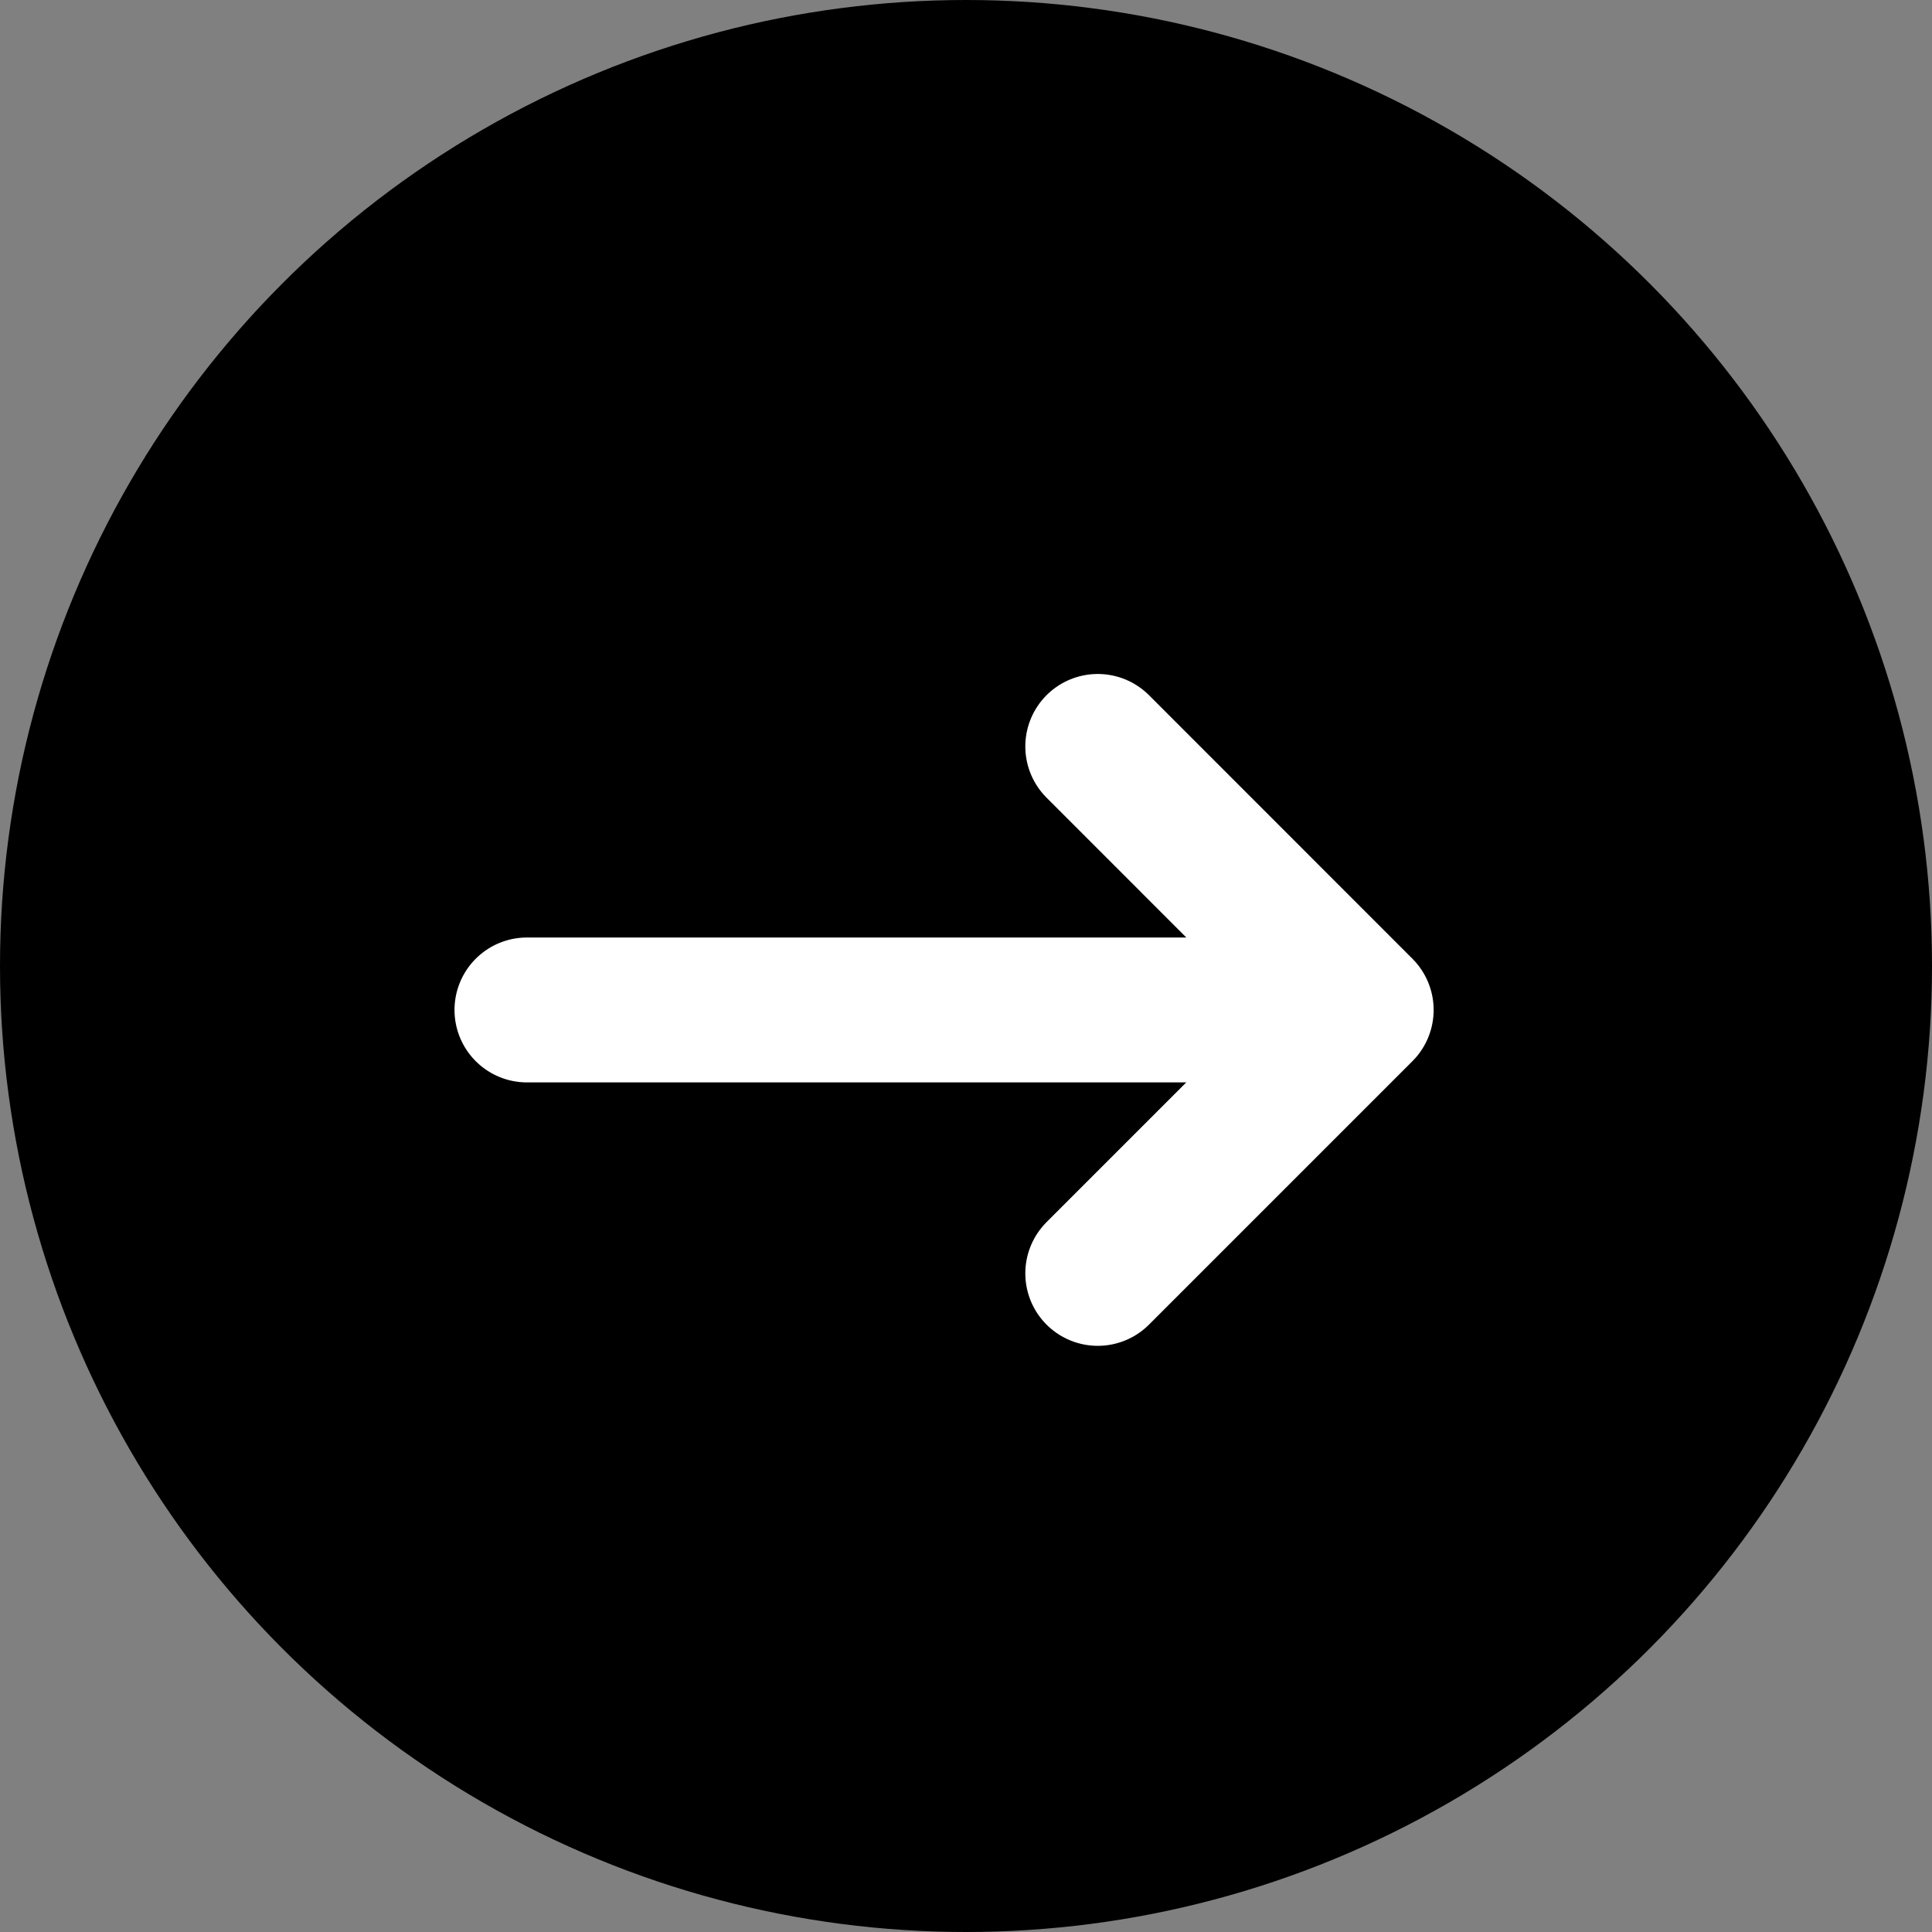
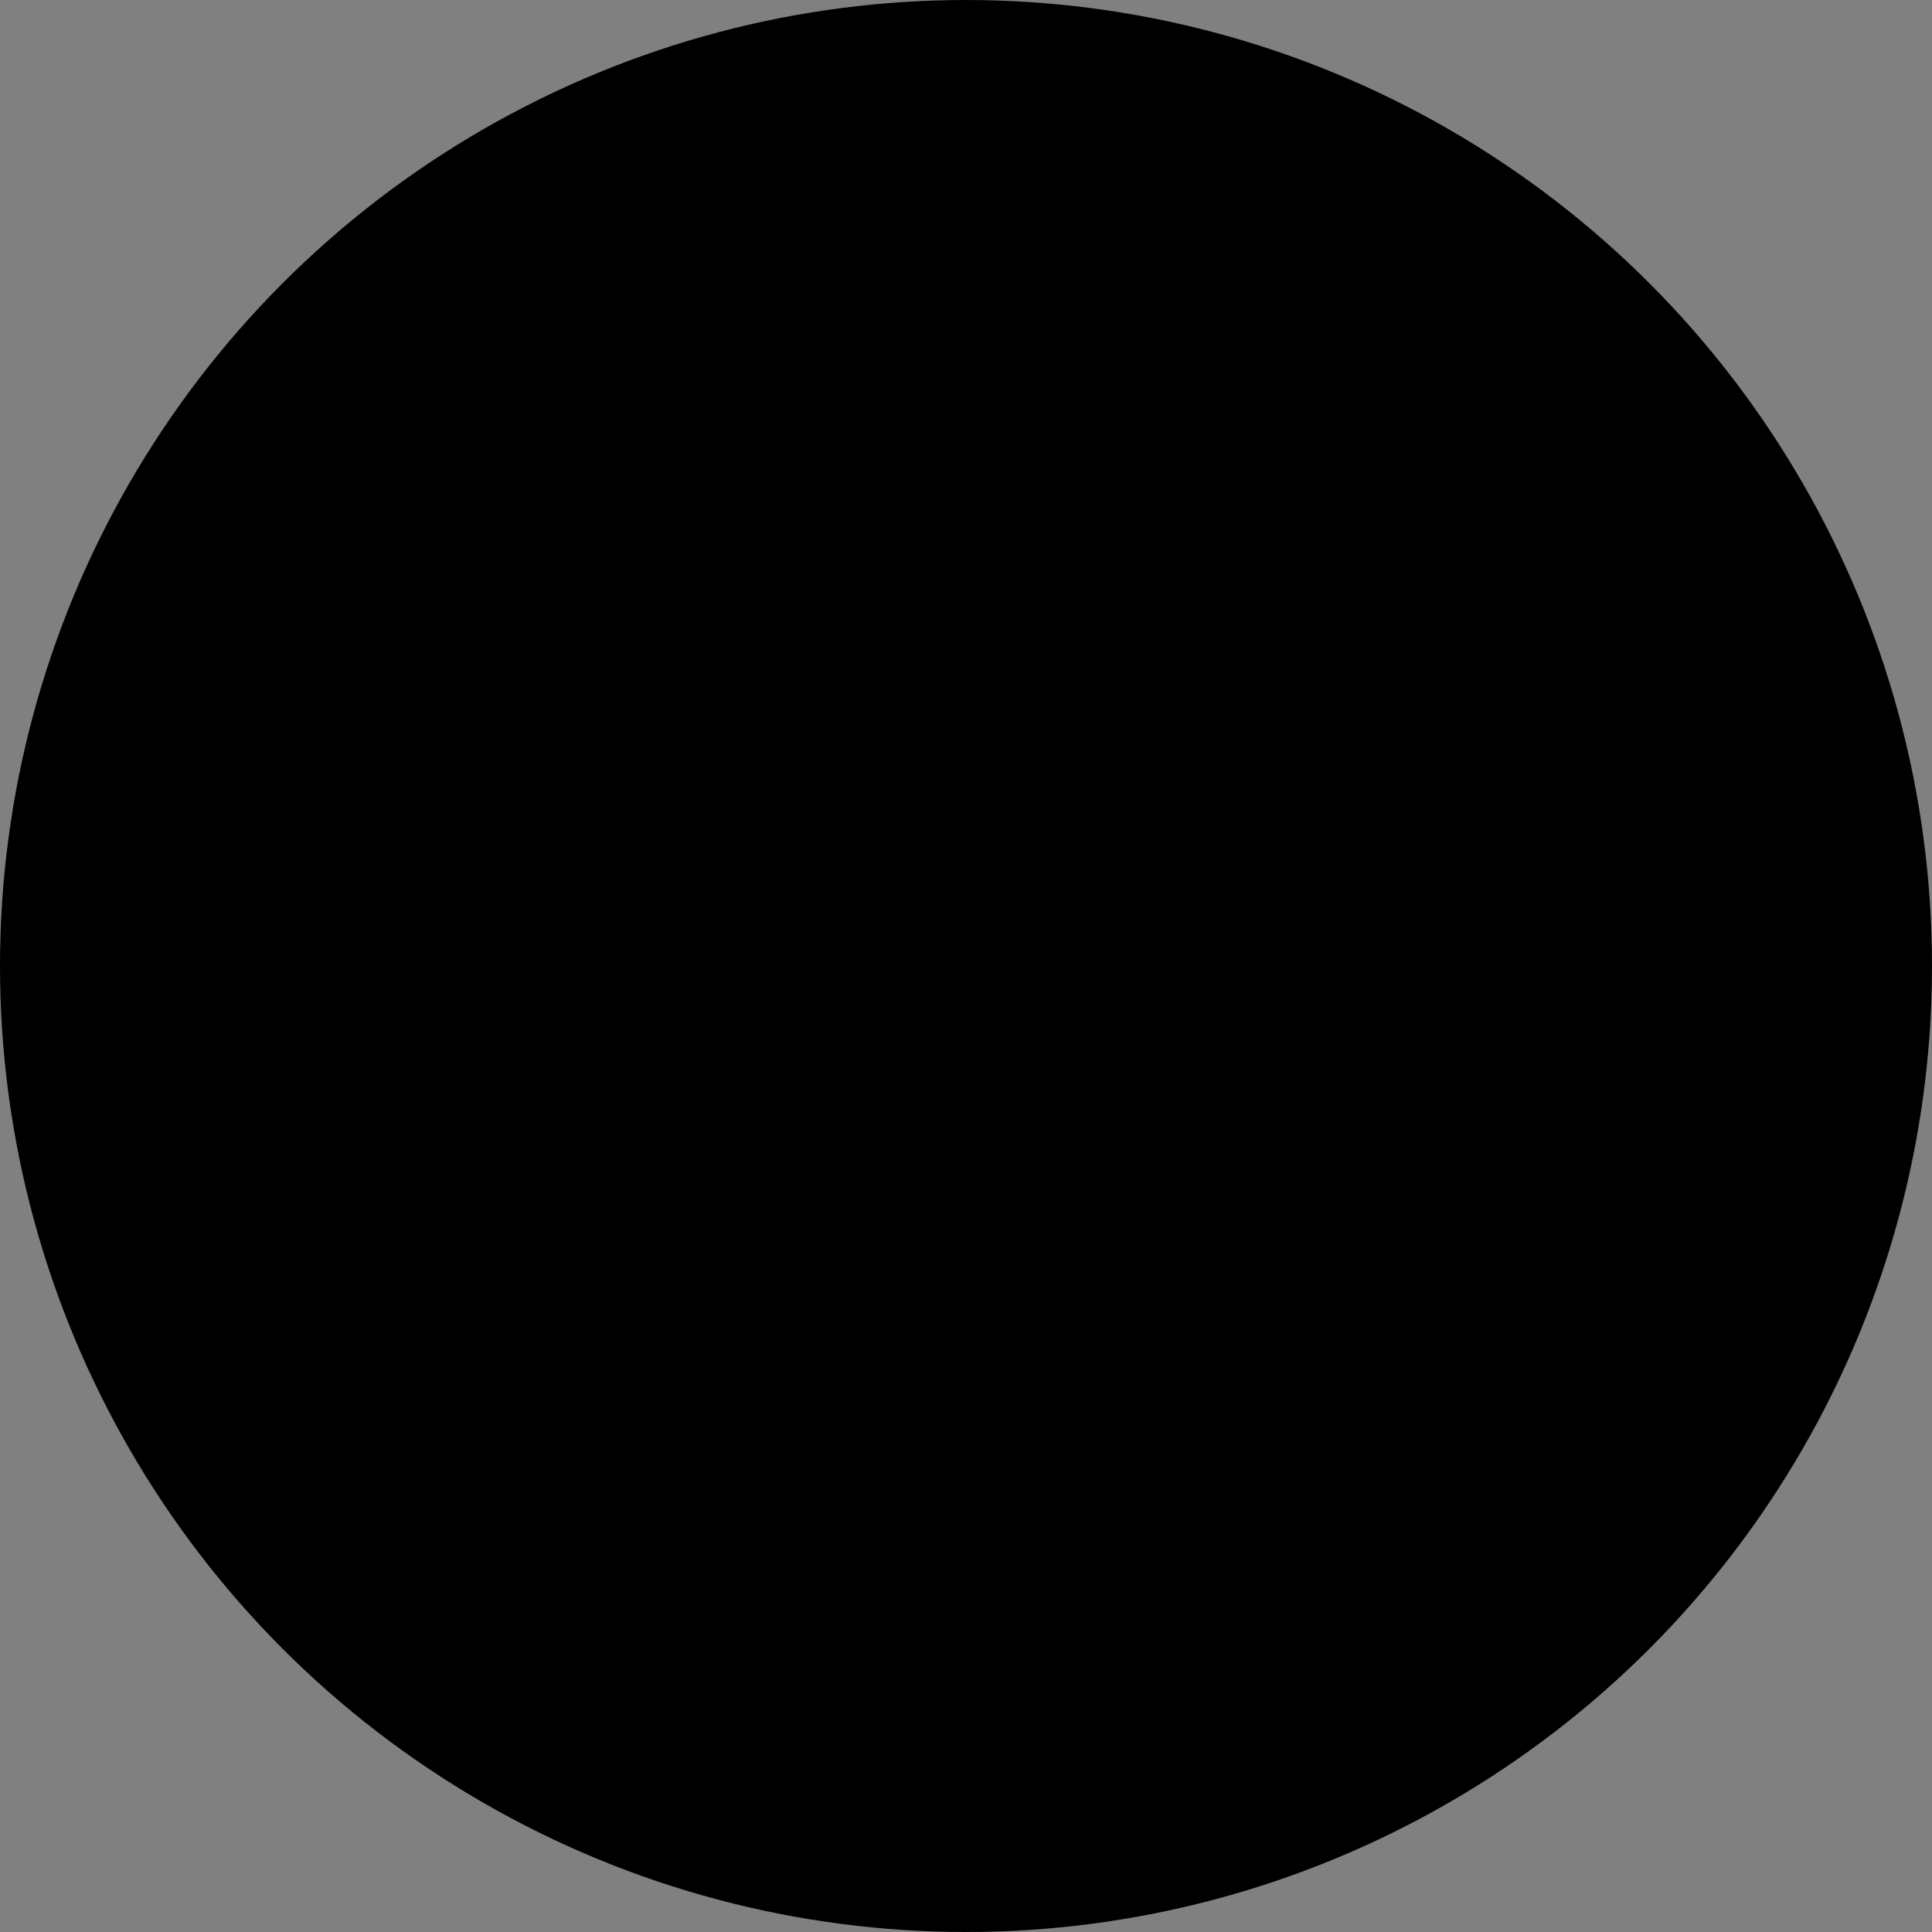
<svg xmlns="http://www.w3.org/2000/svg" width="20" height="20" viewBox="0 0 20 20" fill="none">
  <rect x="0" y="0" width="20" height="20" fill="#808080" stroke="none" />
  <circle cx="10" cy="10" r="10" fill="black" />
-   <path d="M5.455 10.455H14.091M14.091 10.455L11.364 7.727M14.091 10.455L11.364 13.182" stroke="white" stroke-width="1.5" stroke-linecap="round" />
</svg>